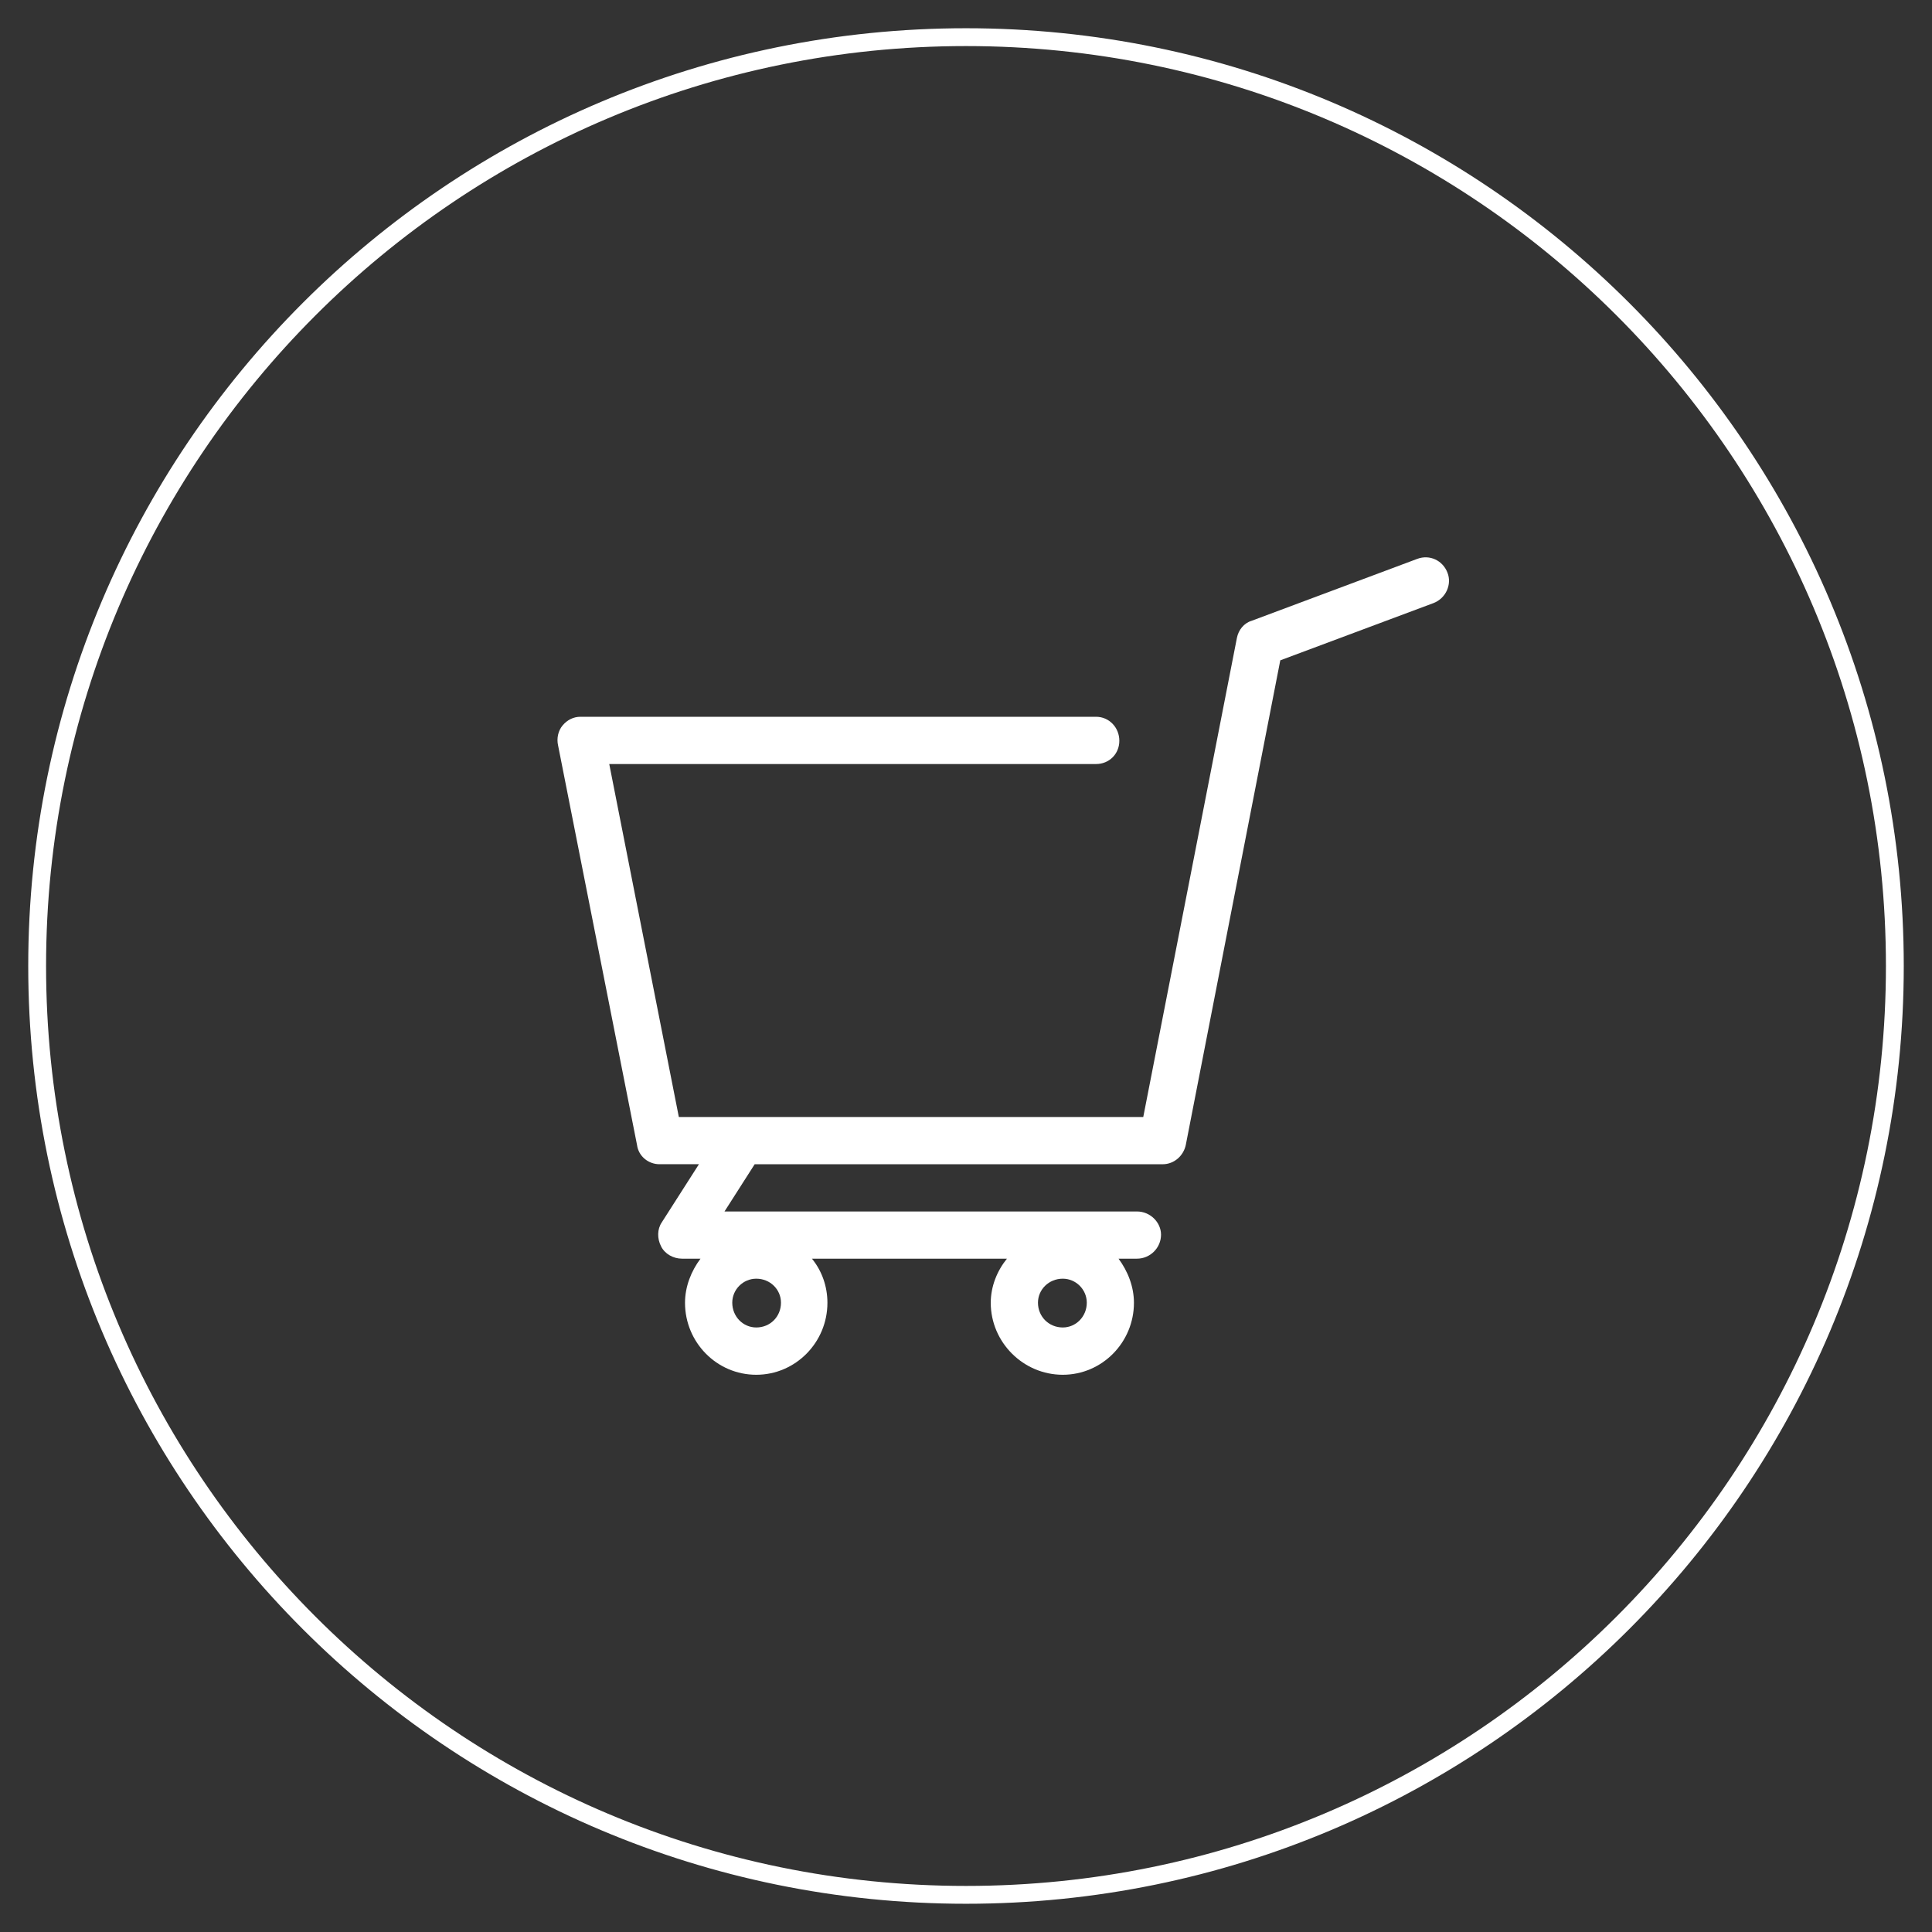
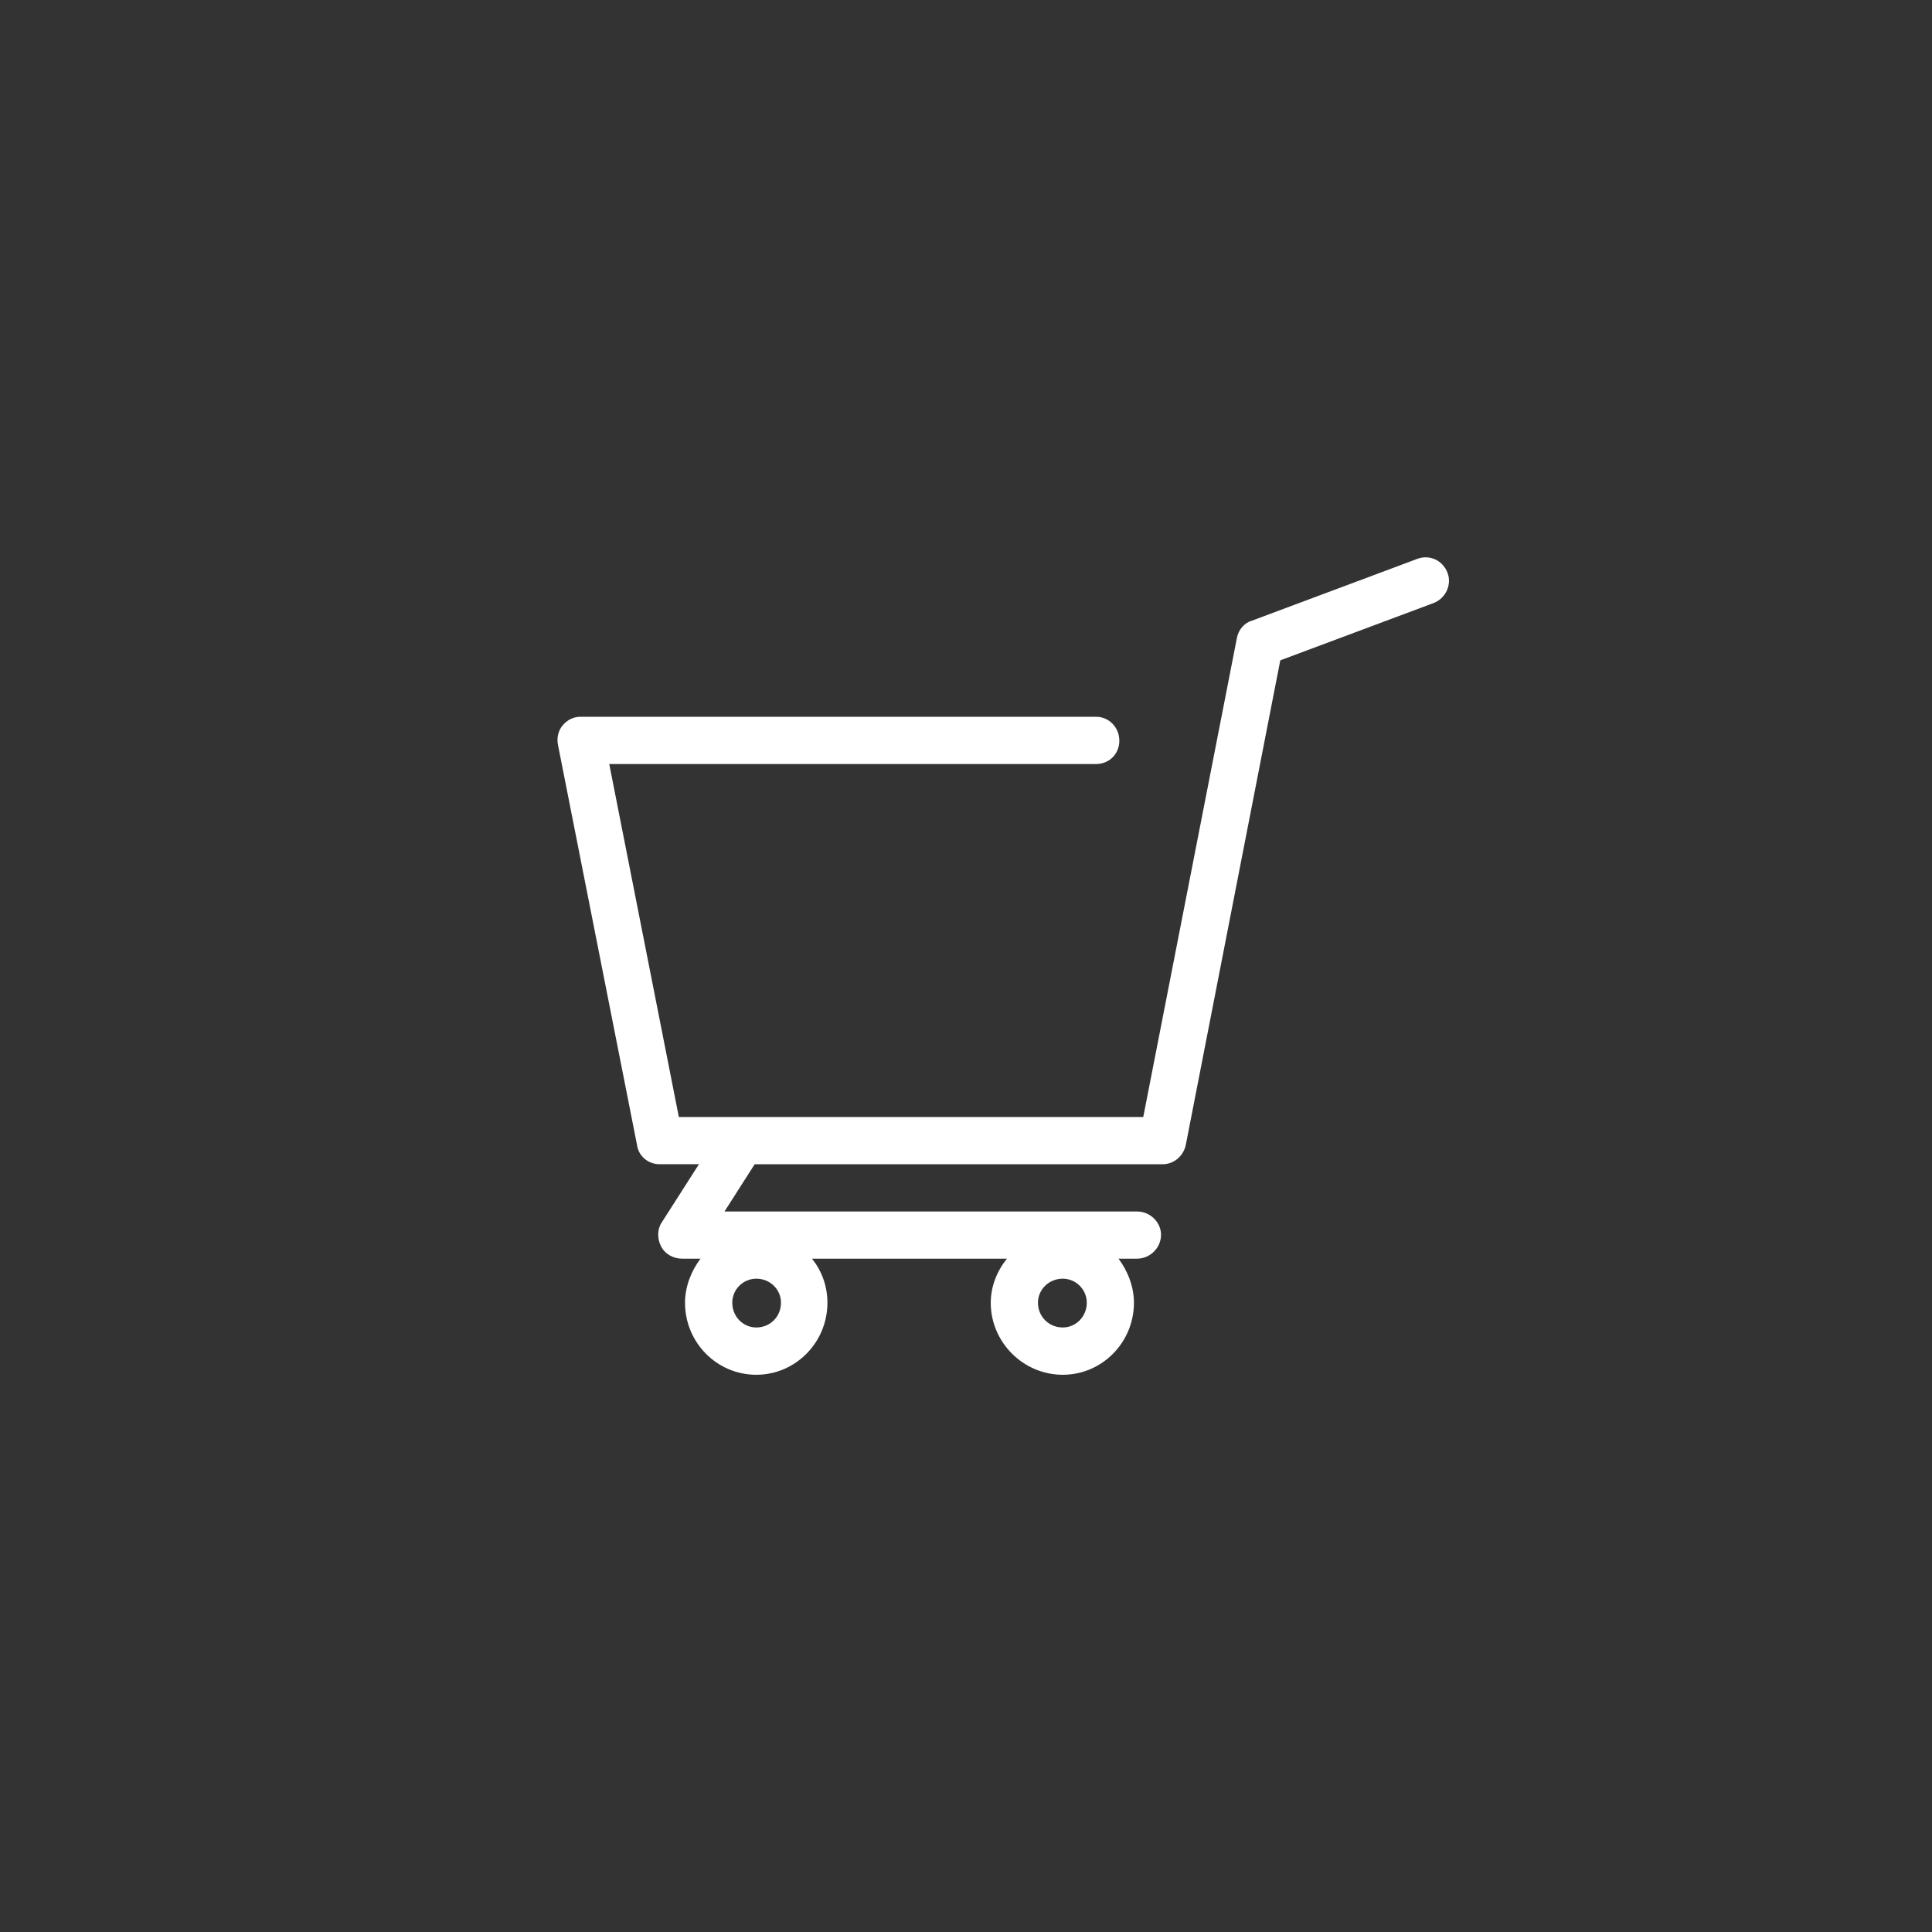
<svg xmlns="http://www.w3.org/2000/svg" version="1.1" x="0px" y="0px" width="52px" height="52px" viewBox="-0.76 -0.76 52 52" enable-background="new -0.76 -0.76 52 52" xml:space="preserve">
  <rect x="-0.76" y="-0.76" width="52" height="52" fill="#333333" stroke="none" />
  <defs>
</defs>
-   <path fill-rule="evenodd" clip-rule="evenodd" fill="none" stroke="#FFFFFF" stroke-width="0.48" stroke-linecap="round" stroke-linejoin="round" stroke-miterlimit="10" d="  M0.24,25.24c0-13.812,11.188-25,25-25s25,11.188,25,25c0,13.813-11.188,25-25,25S0.24,39.053,0.24,25.24z" />
  <path fill-rule="evenodd" clip-rule="evenodd" fill="#FFFFFF" d="M27.845,34.969c-0.375,0-0.668-0.292-0.668-0.667  c0-0.354,0.293-0.646,0.668-0.646c0.354,0,0.646,0.292,0.646,0.646C28.491,34.677,28.198,34.969,27.845,34.969z M19.595,34.969  c-0.354,0-0.646-0.292-0.646-0.667c0-0.354,0.291-0.646,0.646-0.646c0.376,0,0.665,0.292,0.665,0.646  C20.26,34.677,19.971,34.969,19.595,34.969z M38.2,14.657c-0.126-0.333-0.48-0.5-0.814-0.375l-4.459,1.667  c-0.208,0.062-0.354,0.25-0.395,0.458l-2.521,12.897h-12.5l-1.873-9.5h13.102c0.354,0,0.627-0.272,0.627-0.626  s-0.272-0.646-0.627-0.646H14.864c-0.188,0-0.354,0.083-0.479,0.23c-0.124,0.146-0.167,0.354-0.124,0.542l2.124,10.75  c0.041,0.313,0.313,0.521,0.604,0.521h1.063l-0.999,1.563c-0.127,0.187-0.127,0.438-0.021,0.646  c0.102,0.208,0.333,0.333,0.562,0.333h0.5c-0.25,0.333-0.417,0.751-0.417,1.188c0,1.063,0.853,1.937,1.917,1.937  c1.062,0,1.916-0.875,1.916-1.937c0-0.437-0.145-0.854-0.417-1.188h5.249c-0.269,0.333-0.436,0.751-0.436,1.188  c0,1.063,0.875,1.937,1.938,1.937c1.062,0,1.916-0.875,1.916-1.937c0-0.437-0.167-0.854-0.415-1.188h0.498  c0.354,0,0.646-0.291,0.646-0.645c0-0.333-0.291-0.625-0.646-0.625H18.74l0.812-1.271h10.98c0.311,0,0.563-0.229,0.624-0.521  l2.543-13.042l4.124-1.541C38.157,15.344,38.322,14.969,38.2,14.657z" />
</svg>